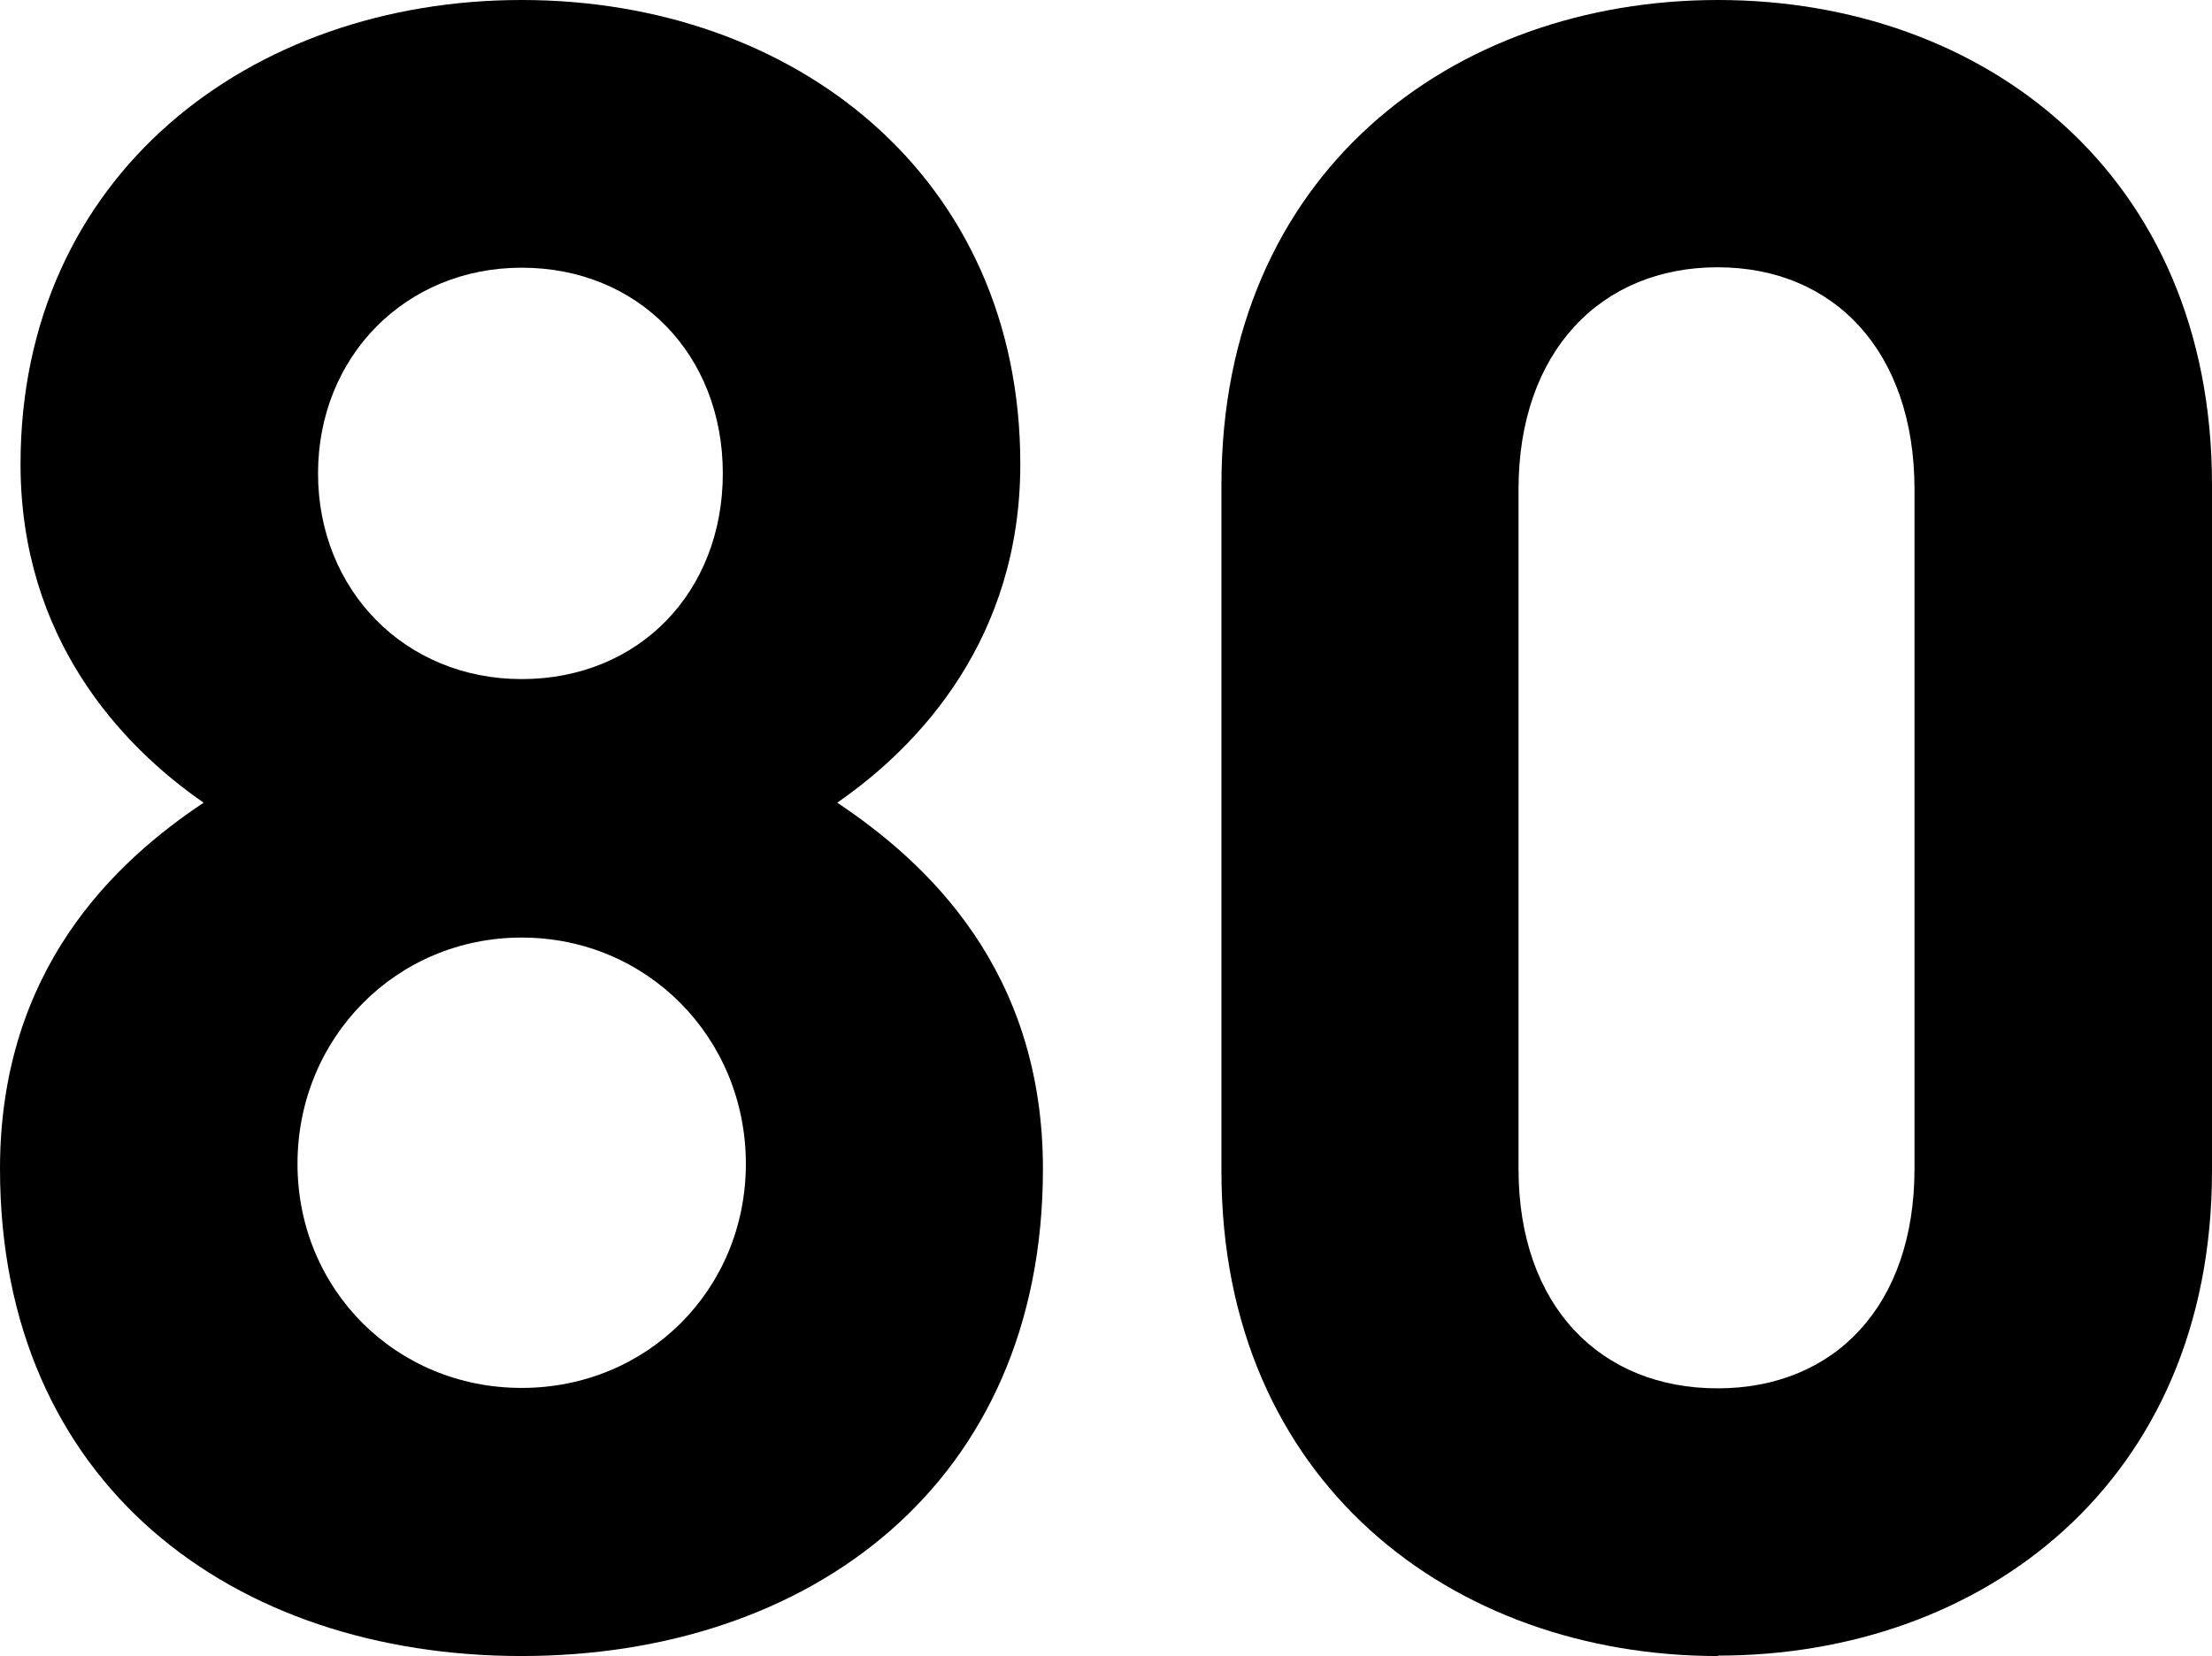
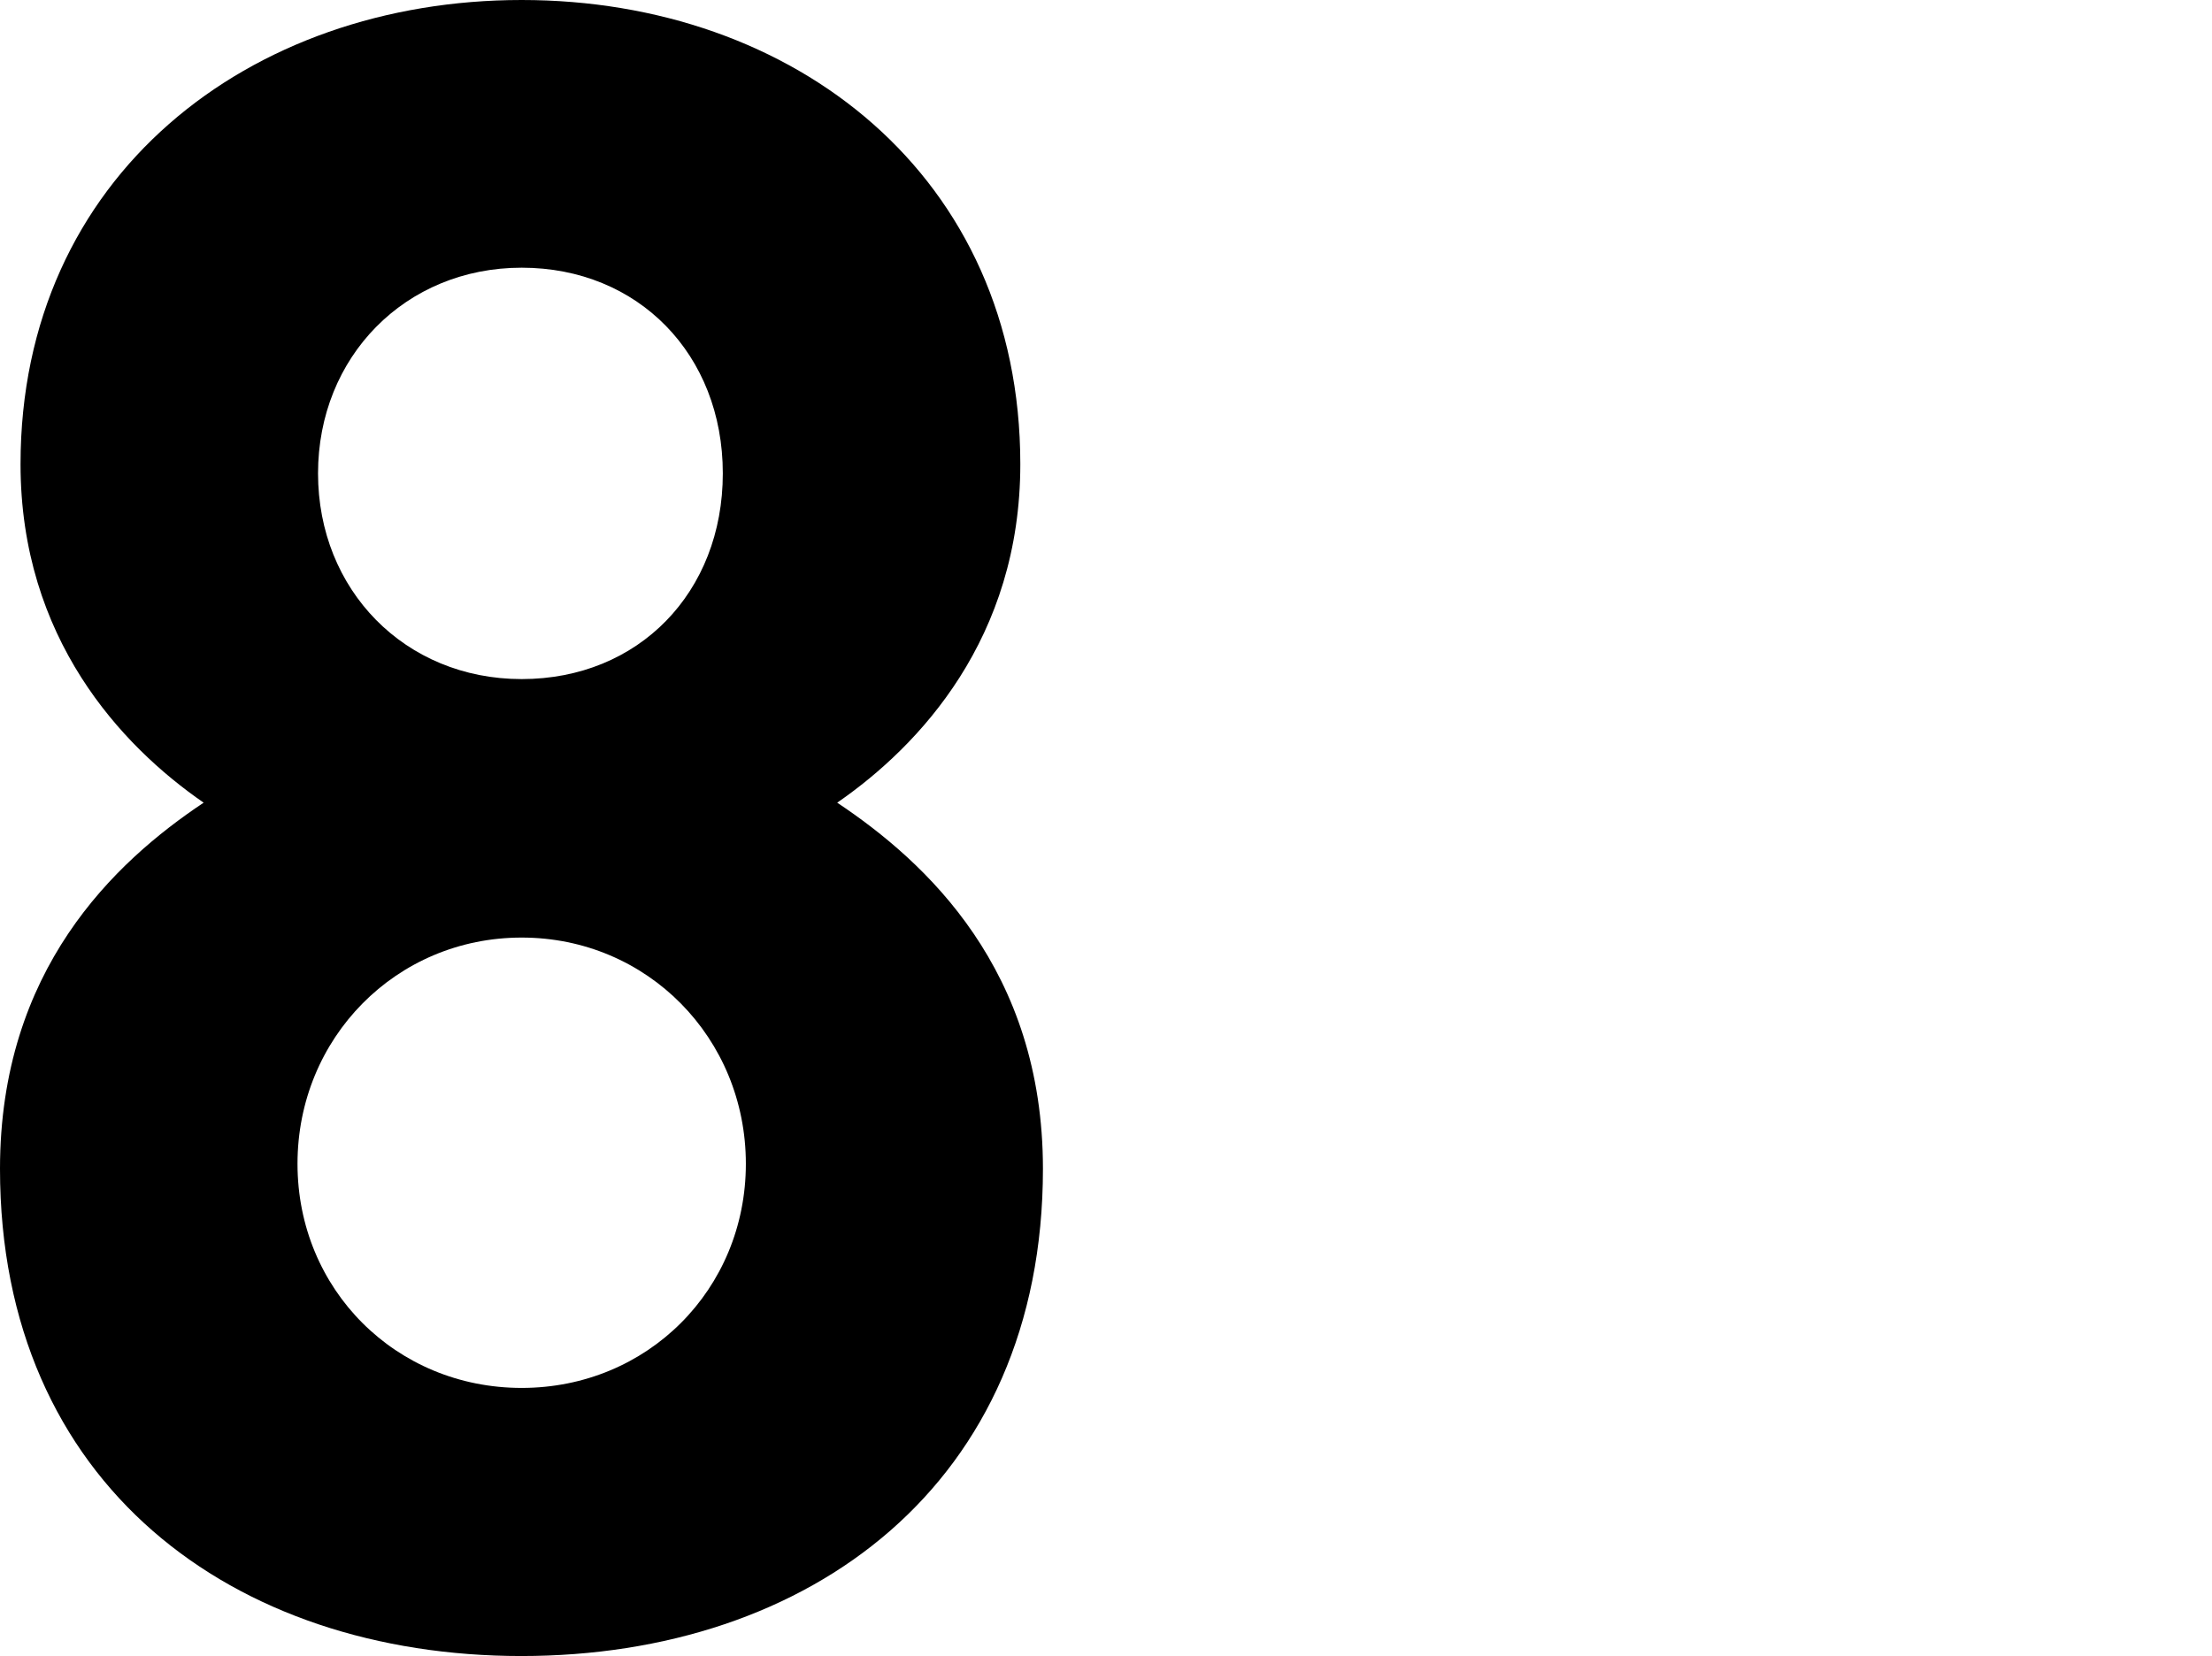
<svg xmlns="http://www.w3.org/2000/svg" id="_レイヤー_2" viewBox="0 0 52.79 39.53">
  <g id="_レイヤー_2-2">
    <path d="M12.45,39.53c-6.88,0-12.45-4.09-12.45-11.63,0-4.75,2.73-7.32,4.86-8.74C2.89,17.8.49,15.23.49,11.08.49,4.2,5.95,0,12.45,0s11.9,4.2,11.9,11.08c0,4.15-2.4,6.72-4.37,8.08,2.13,1.42,4.91,3.99,4.91,8.74,0,7.53-5.57,11.63-12.45,11.63ZM12.45,22.38c-3,0-5.35,2.4-5.35,5.4s2.35,5.35,5.35,5.35,5.35-2.35,5.35-5.35-2.35-5.4-5.35-5.4ZM12.45,6.39c-2.78,0-4.86,2.13-4.86,4.91s2.07,4.91,4.86,4.91,4.8-2.07,4.8-4.91-2.02-4.91-4.8-4.91Z" />
-     <path d="M41,39.53c-6.33,0-11.85-4.15-11.85-11.57V11.57c0-7.43,5.51-11.57,11.85-11.57s11.79,4.15,11.79,11.57v16.38c0,7.42-5.46,11.57-11.79,11.57ZM45.69,11.68c0-3.28-1.91-5.3-4.7-5.3s-4.75,2.02-4.75,5.3v16.22c0,3.28,1.96,5.24,4.75,5.24s4.7-1.97,4.7-5.24V11.68Z" />
  </g>
</svg>